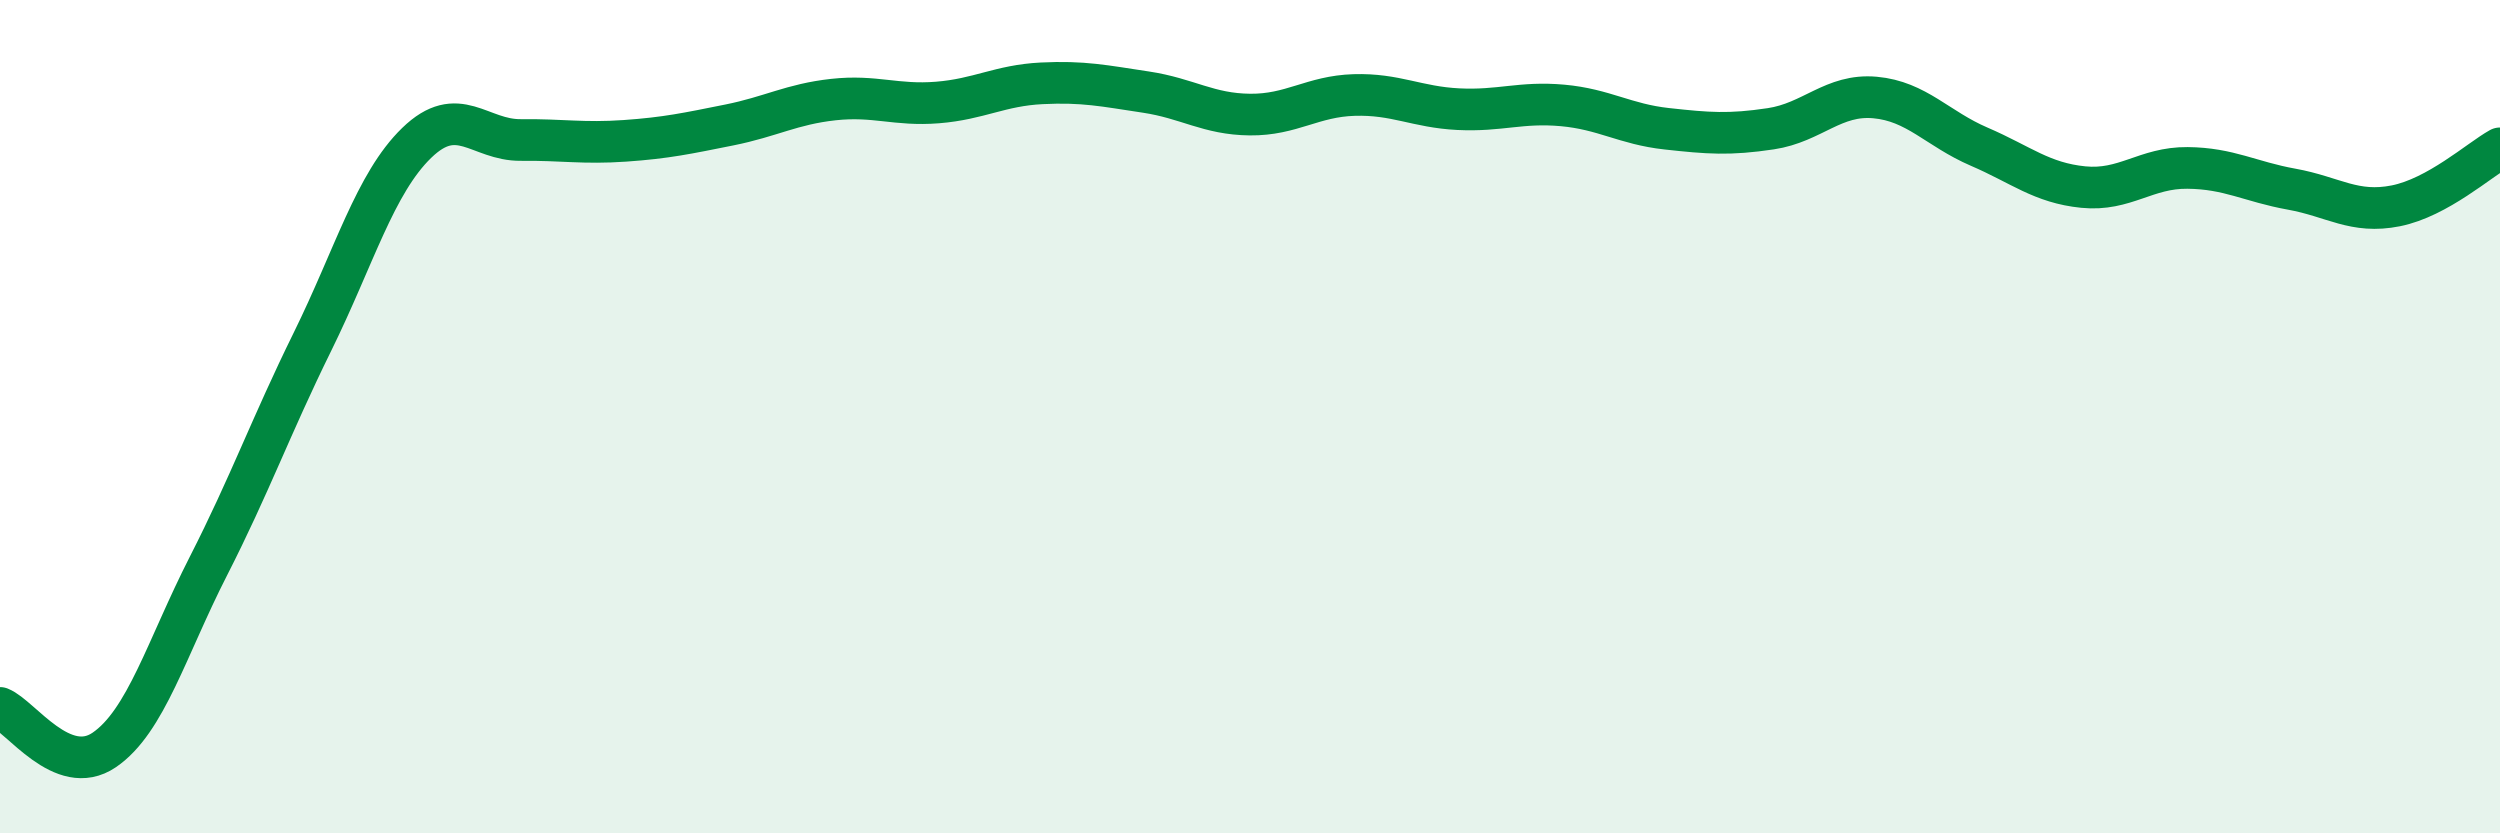
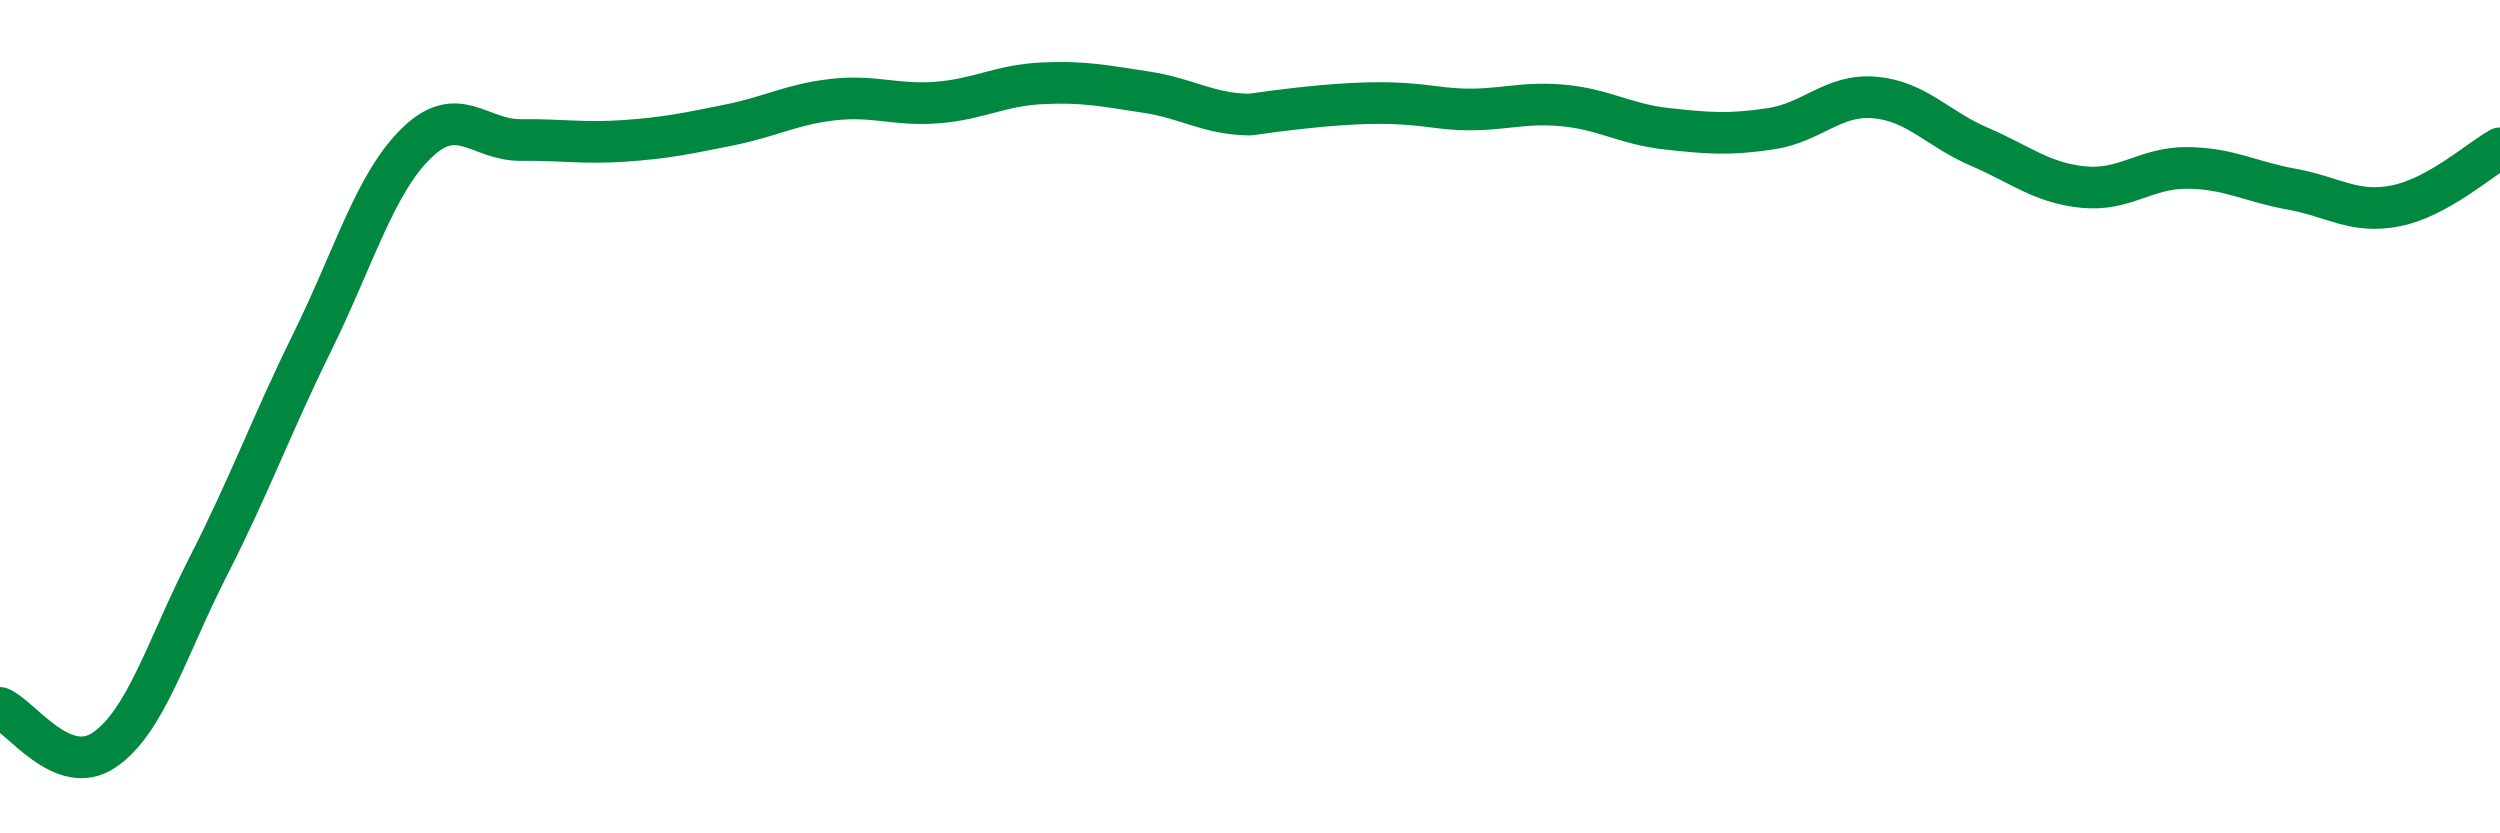
<svg xmlns="http://www.w3.org/2000/svg" width="60" height="20" viewBox="0 0 60 20">
-   <path d="M 0,16.99 C 0.5,17.19 1.5,18.68 2.5,18 C 3.5,17.32 4,15.55 5,13.59 C 6,11.63 6.5,10.23 7.5,8.2 C 8.5,6.17 9,4.4 10,3.43 C 11,2.46 11.5,3.37 12.5,3.36 C 13.5,3.35 14,3.45 15,3.38 C 16,3.31 16.5,3.2 17.5,3 C 18.5,2.8 19,2.5 20,2.39 C 21,2.28 21.5,2.54 22.5,2.46 C 23.5,2.38 24,2.05 25,2 C 26,1.95 26.5,2.06 27.5,2.21 C 28.5,2.36 29,2.74 30,2.75 C 31,2.76 31.5,2.31 32.5,2.28 C 33.5,2.25 34,2.57 35,2.62 C 36,2.67 36.5,2.44 37.5,2.53 C 38.5,2.62 39,2.98 40,3.09 C 41,3.2 41.5,3.24 42.5,3.09 C 43.5,2.94 44,2.25 45,2.34 C 46,2.43 46.5,3.09 47.5,3.52 C 48.5,3.95 49,4.39 50,4.49 C 51,4.59 51.5,4.02 52.5,4.03 C 53.5,4.04 54,4.36 55,4.54 C 56,4.72 56.5,5.14 57.5,4.94 C 58.5,4.74 59.5,3.84 60,3.56L60 20L0 20Z" fill="#008740" opacity="0.1" stroke-linecap="round" stroke-linejoin="round" />
-   <path d="M 0,16.99 C 0.5,17.19 1.5,18.68 2.5,18 C 3.5,17.32 4,15.55 5,13.59 C 6,11.63 6.5,10.23 7.5,8.2 C 8.5,6.17 9,4.4 10,3.43 C 11,2.46 11.5,3.37 12.5,3.36 C 13.5,3.35 14,3.45 15,3.38 C 16,3.31 16.5,3.2 17.5,3 C 18.5,2.8 19,2.5 20,2.39 C 21,2.28 21.5,2.54 22.5,2.46 C 23.5,2.38 24,2.05 25,2 C 26,1.95 26.5,2.06 27.5,2.21 C 28.5,2.36 29,2.74 30,2.75 C 31,2.76 31.5,2.31 32.5,2.28 C 33.5,2.25 34,2.57 35,2.62 C 36,2.67 36.5,2.44 37.5,2.53 C 38.5,2.62 39,2.98 40,3.09 C 41,3.2 41.5,3.24 42.5,3.09 C 43.5,2.94 44,2.25 45,2.34 C 46,2.43 46.5,3.09 47.5,3.52 C 48.5,3.95 49,4.39 50,4.49 C 51,4.59 51.5,4.02 52.5,4.03 C 53.5,4.04 54,4.36 55,4.54 C 56,4.72 56.5,5.14 57.5,4.94 C 58.5,4.74 59.5,3.84 60,3.56" stroke="#008740" stroke-width="1" fill="none" stroke-linecap="round" stroke-linejoin="round" />
+   <path d="M 0,16.99 C 0.5,17.19 1.5,18.68 2.5,18 C 3.5,17.32 4,15.55 5,13.59 C 6,11.63 6.5,10.23 7.5,8.2 C 8.5,6.17 9,4.4 10,3.43 C 11,2.46 11.5,3.37 12.5,3.36 C 13.5,3.35 14,3.45 15,3.38 C 16,3.31 16.5,3.2 17.5,3 C 18.5,2.8 19,2.5 20,2.39 C 21,2.28 21.5,2.54 22.5,2.46 C 23.5,2.38 24,2.05 25,2 C 26,1.95 26.5,2.06 27.5,2.21 C 28.5,2.36 29,2.74 30,2.75 C 33.5,2.25 34,2.57 35,2.62 C 36,2.67 36.5,2.44 37.5,2.53 C 38.5,2.62 39,2.98 40,3.09 C 41,3.2 41.5,3.24 42.5,3.09 C 43.5,2.94 44,2.25 45,2.34 C 46,2.43 46.5,3.09 47.5,3.52 C 48.5,3.95 49,4.39 50,4.49 C 51,4.59 51.5,4.02 52.5,4.03 C 53.5,4.04 54,4.36 55,4.54 C 56,4.72 56.5,5.14 57.5,4.94 C 58.5,4.74 59.5,3.84 60,3.56" stroke="#008740" stroke-width="1" fill="none" stroke-linecap="round" stroke-linejoin="round" />
</svg>